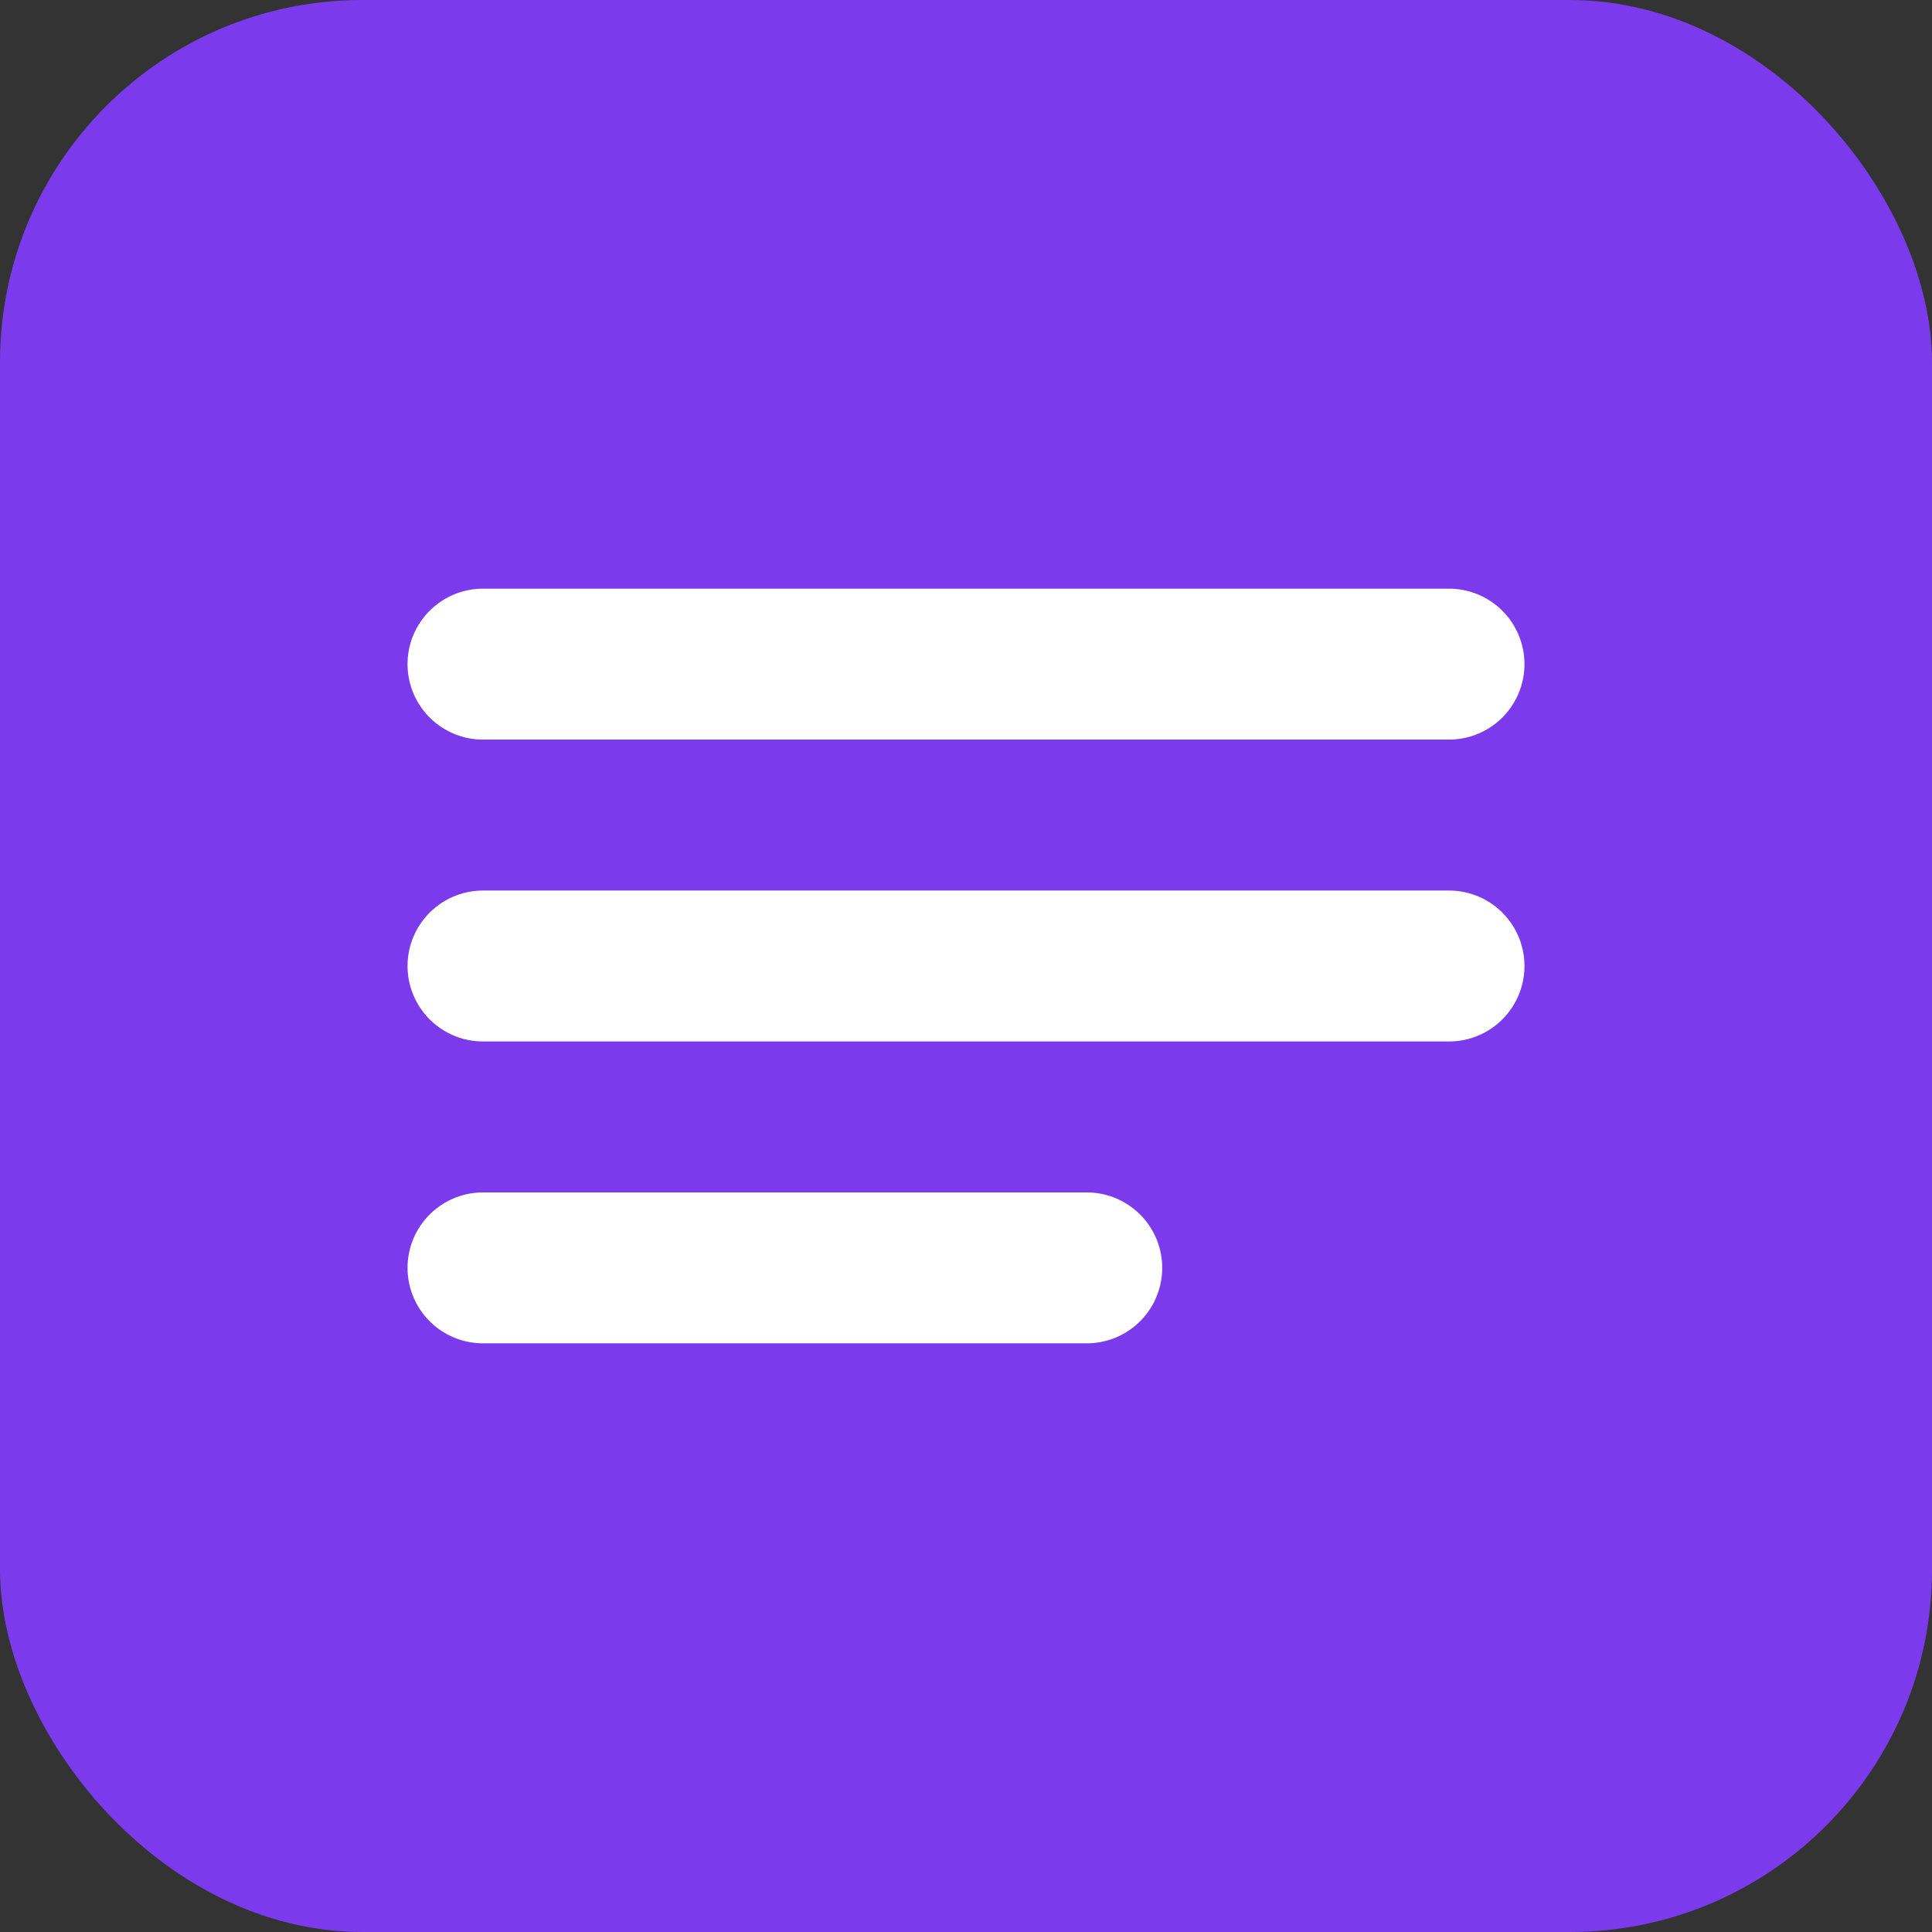
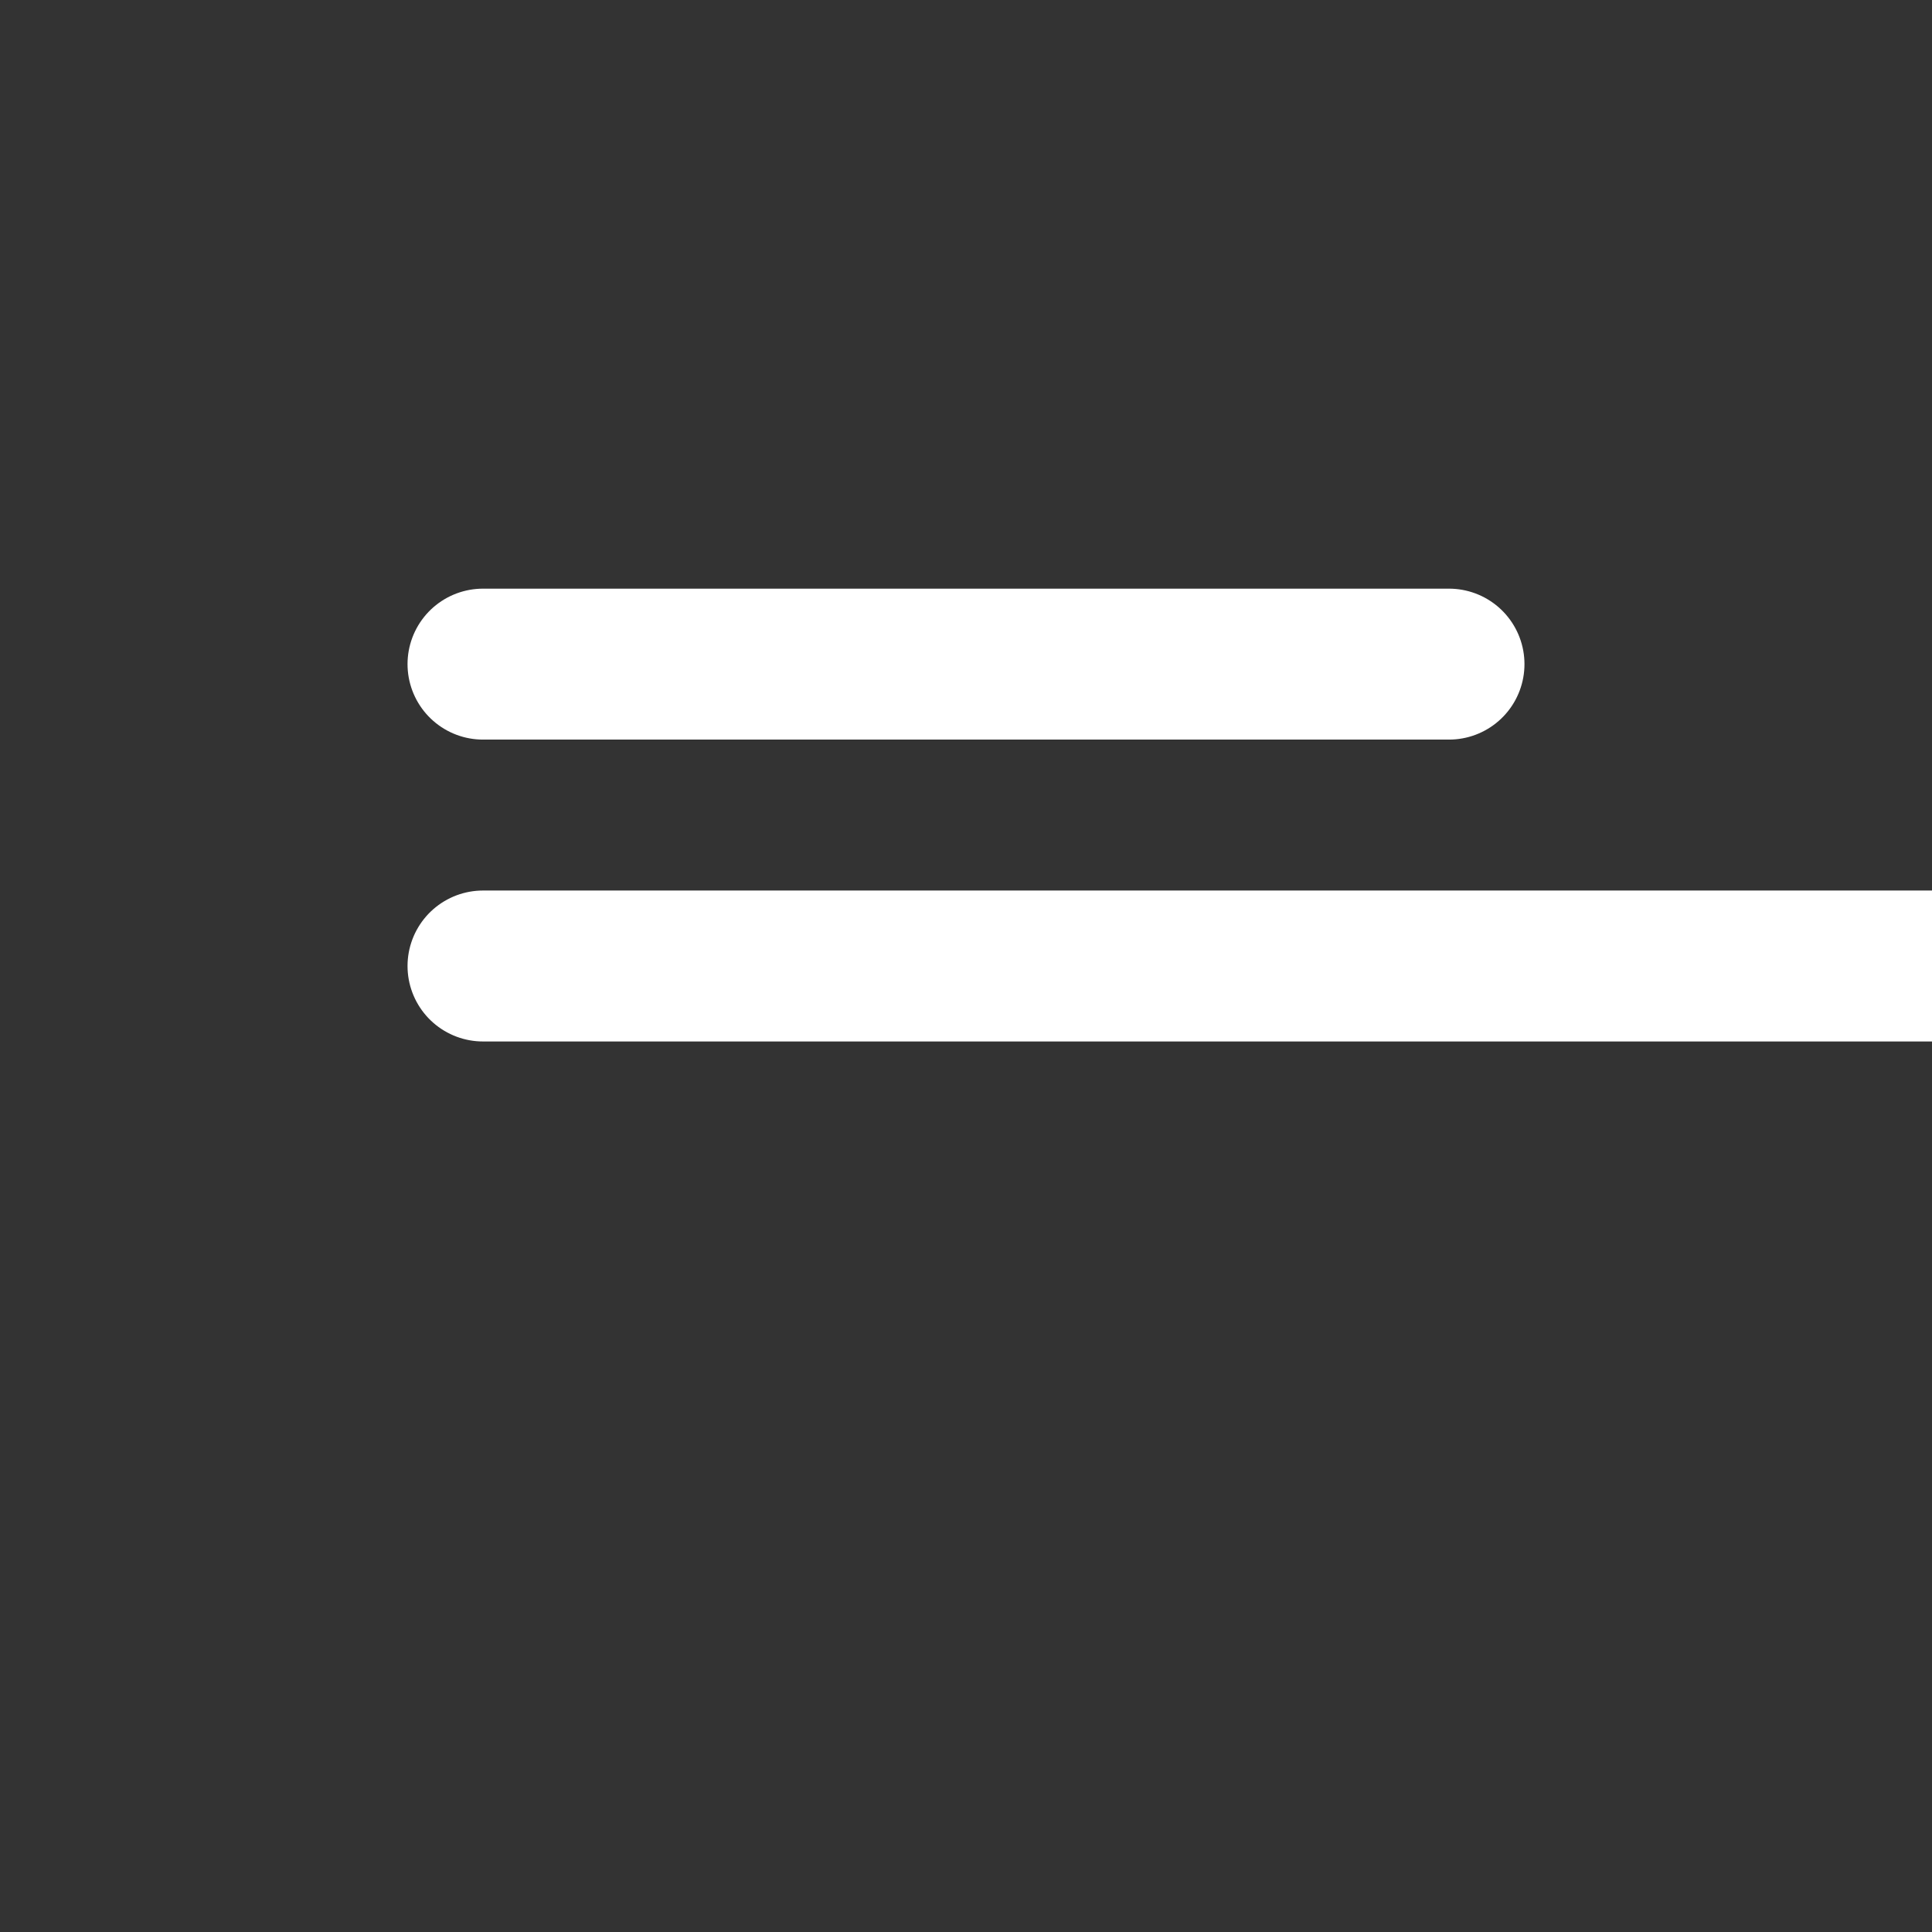
<svg xmlns="http://www.w3.org/2000/svg" viewBox="0 0 32 32">
  <rect x="0" y="0" width="32" height="32" fill="#333333" stroke="none" />
-   <rect width="32" height="32" rx="6" fill="#7c3aed" />
-   <path d="M8 11h16M8 16h16M8 21h10" stroke="white" stroke-width="2.5" stroke-linecap="round" />
+   <path d="M8 11h16M8 16h16h10" stroke="white" stroke-width="2.5" stroke-linecap="round" />
</svg>